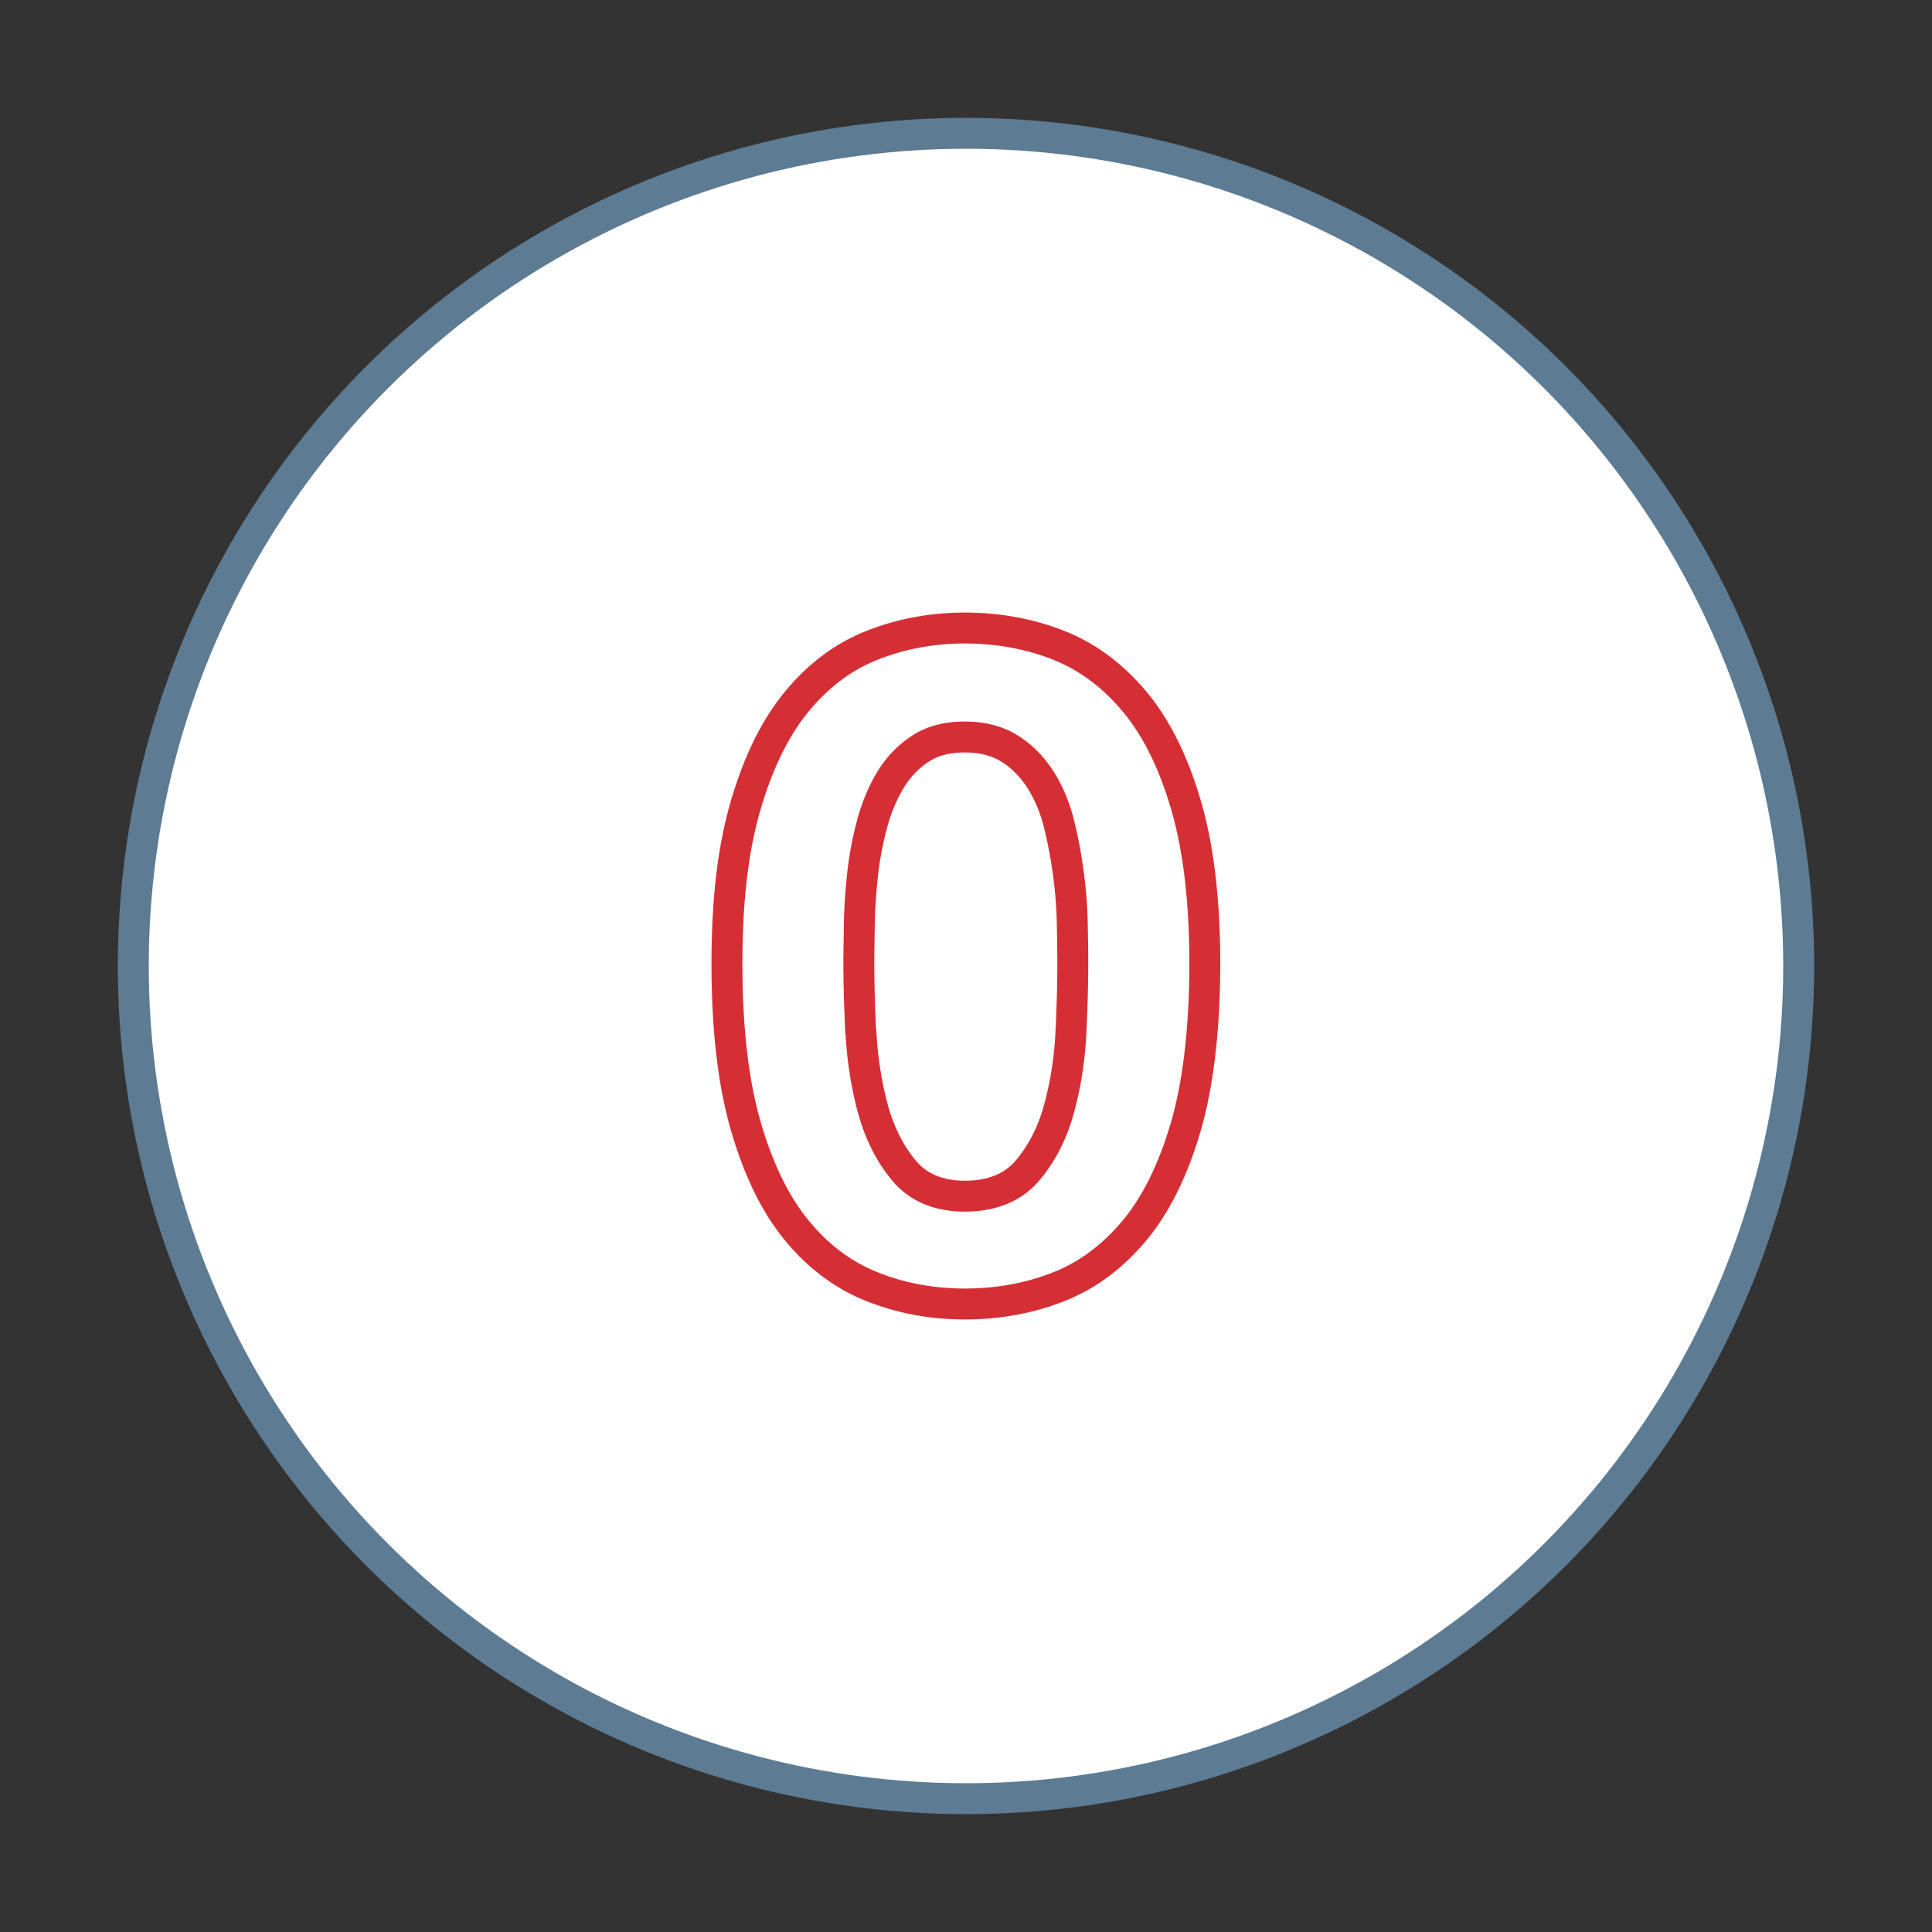
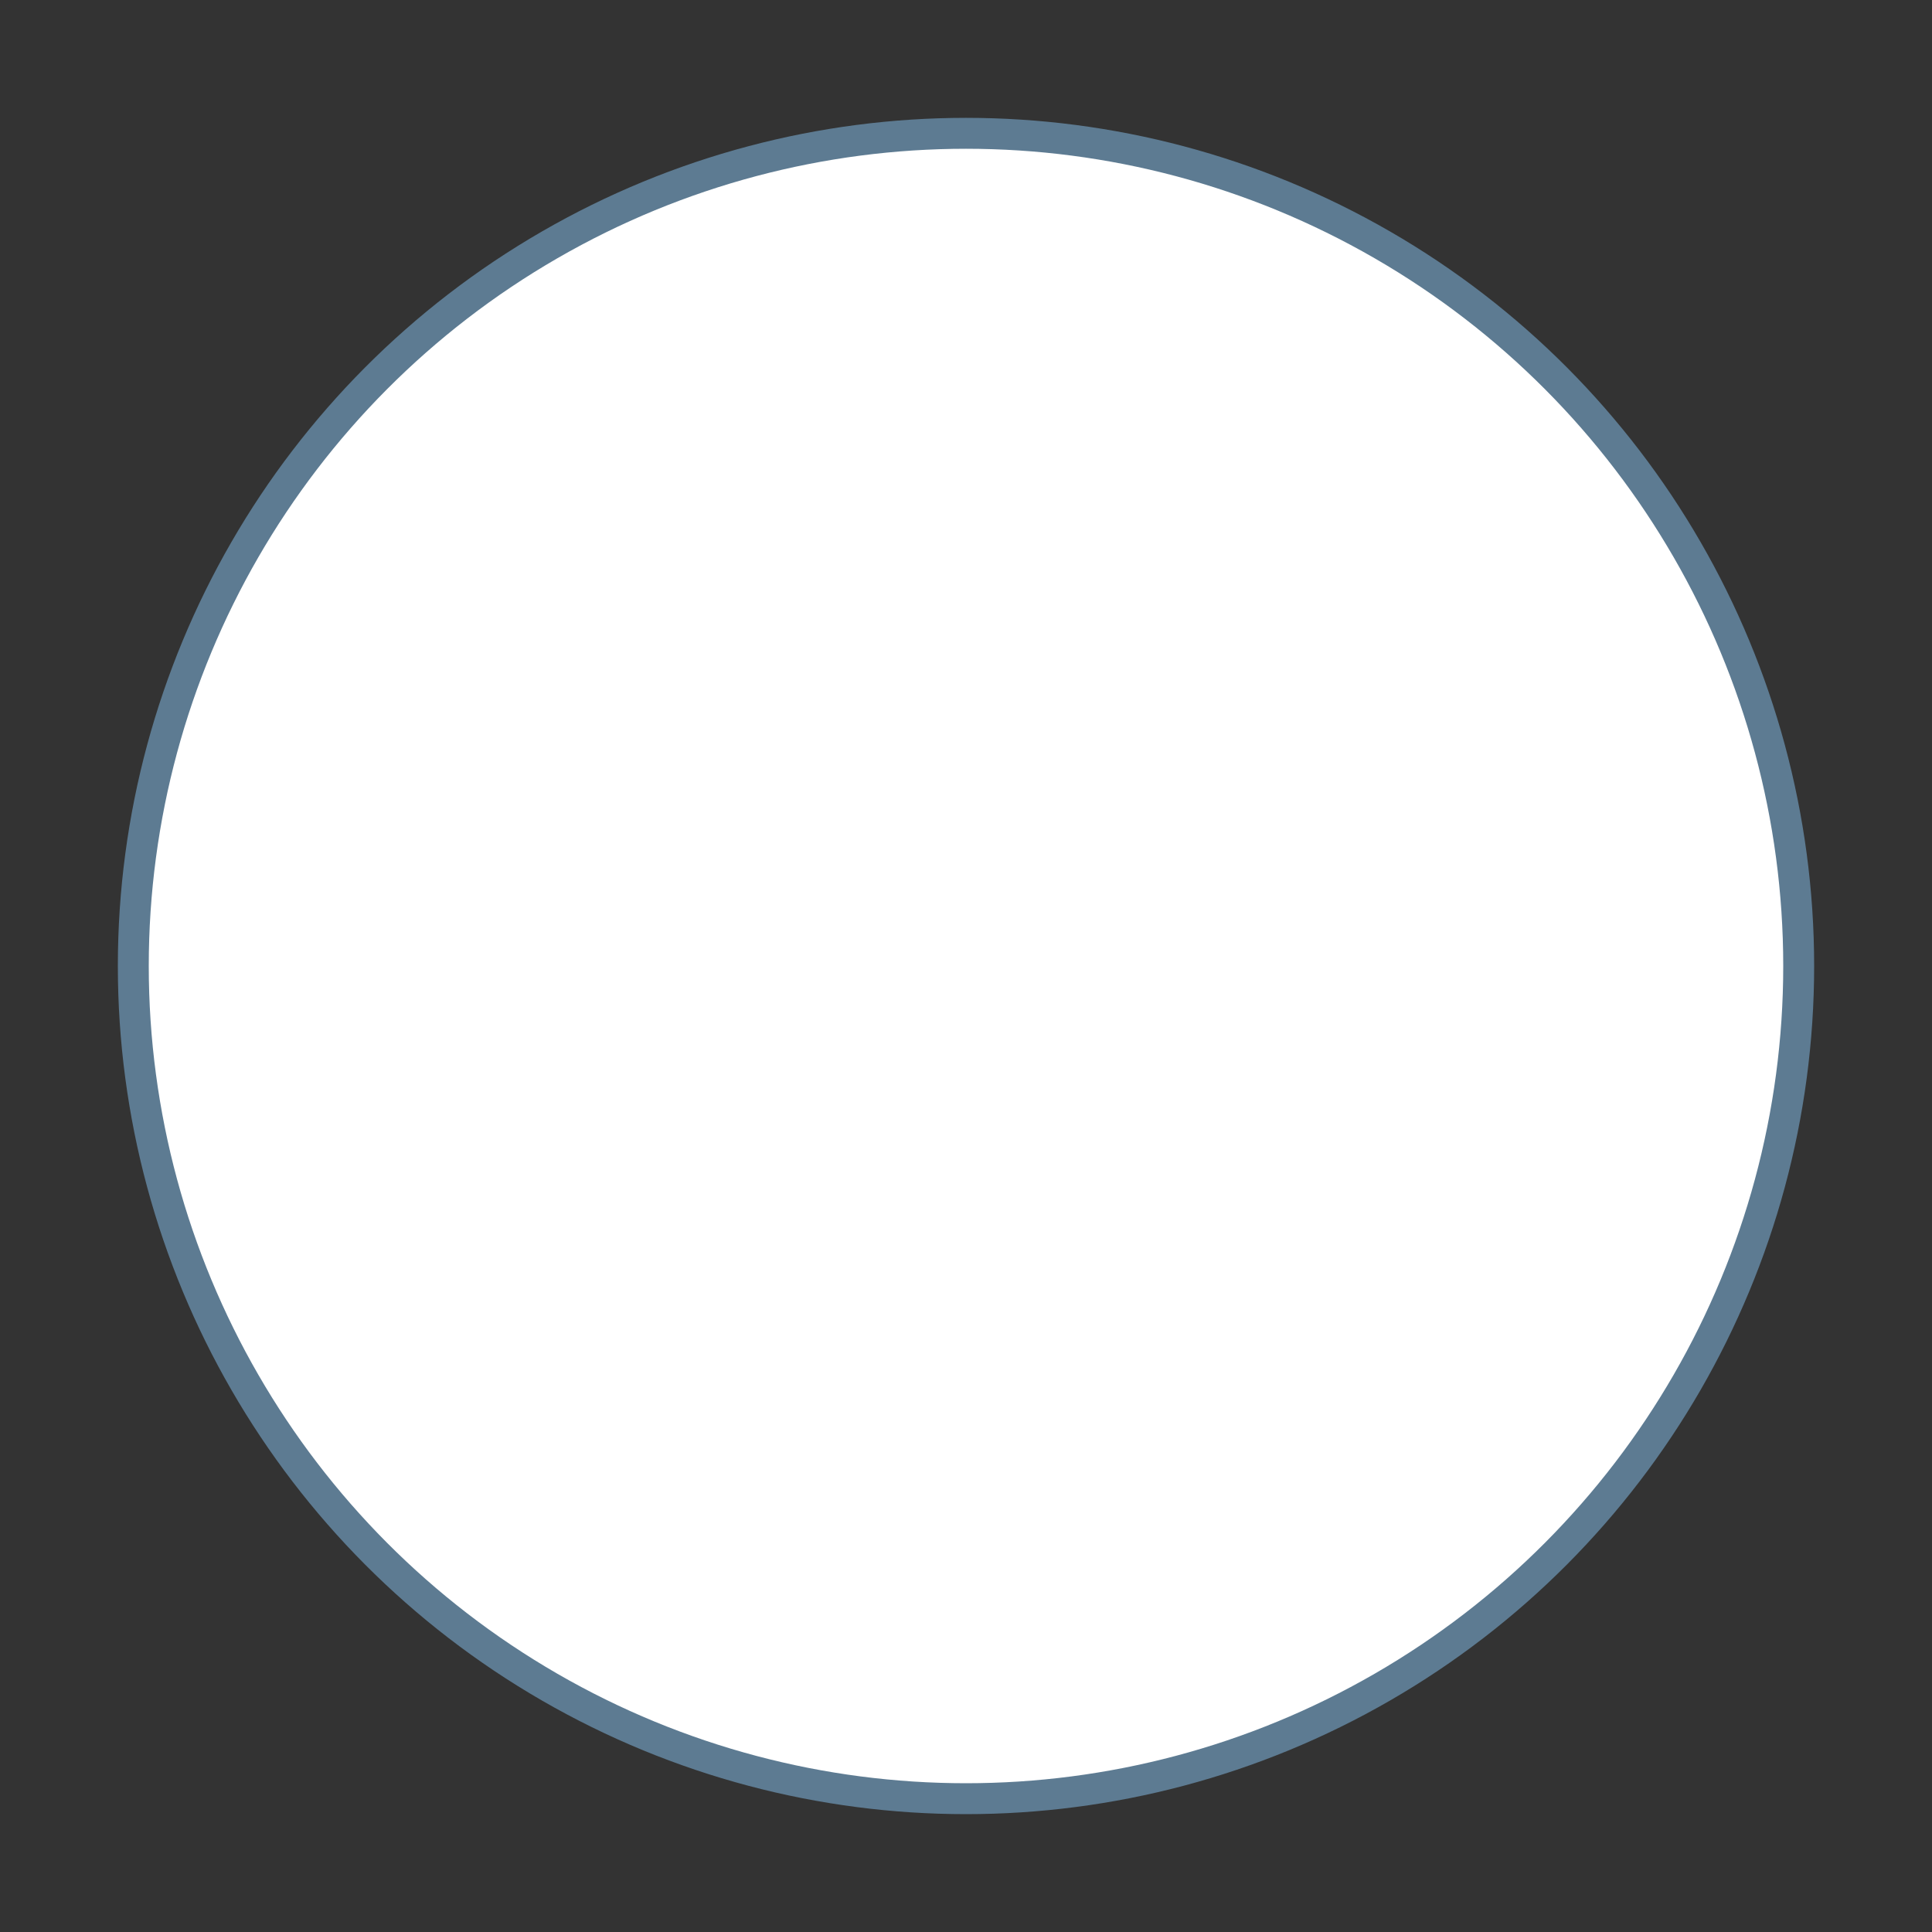
<svg xmlns="http://www.w3.org/2000/svg" id="Layer_1" data-name="Layer 1" viewBox="0 0 150 150">
  <rect x="0" y="0" width="150" height="150" fill="#333333" stroke="none" />
  <defs>
    <style>.cls-1,.cls-2{fill:#fff;stroke:#5d7b92;stroke-linecap:round;stroke-linejoin:round;stroke-width:2.4px}.cls-2{fill:none;stroke:#d62e35}</style>
  </defs>
  <circle class="cls-1" cx="75" cy="75" r="64.65" />
-   <path class="cls-2" d="M57.92 62.44c.99-3.35 2.32-6.03 4.01-8.05 1.68-2.02 3.65-3.47 5.88-4.33 2.24-.87 4.61-1.3 7.11-1.3s4.95.43 7.18 1.3c2.24.87 4.21 2.31 5.92 4.33s3.06 4.71 4.04 8.05c.99 3.35 1.48 7.47 1.48 12.38s-.49 9.28-1.48 12.67c-.99 3.39-2.34 6.1-4.04 8.12-1.71 2.02-3.68 3.47-5.92 4.33-2.24.87-4.63 1.3-7.18 1.3s-4.87-.43-7.11-1.3c-2.24-.87-4.2-2.31-5.88-4.33-1.69-2.02-3.02-4.73-4.01-8.12-.99-3.39-1.48-7.62-1.48-12.67s.49-9.04 1.48-12.38zm8.92 17.62c.1 2.05.4 4.02.9 5.92.51 1.9 1.31 3.53 2.42 4.87 1.11 1.35 2.7 2.02 4.77 2.02s3.74-.67 4.87-2.02 1.95-2.97 2.45-4.87c.51-1.9.81-3.87.9-5.92.1-2.05.14-3.79.14-5.23 0-.87-.01-1.91-.04-3.14-.02-1.23-.12-2.49-.29-3.79-.17-1.3-.41-2.59-.72-3.86s-.78-2.42-1.41-3.43c-.63-1.01-1.42-1.83-2.38-2.45-.96-.62-2.14-.94-3.54-.94s-2.56.31-3.5.94c-.94.63-1.71 1.44-2.31 2.45-.6 1.01-1.07 2.15-1.41 3.43a25.7 25.7 0 0 0-.72 3.86c-.14 1.3-.23 2.56-.25 3.79-.02 1.23-.04 2.27-.04 3.14 0 1.44.05 3.19.14 5.23z" />
</svg>